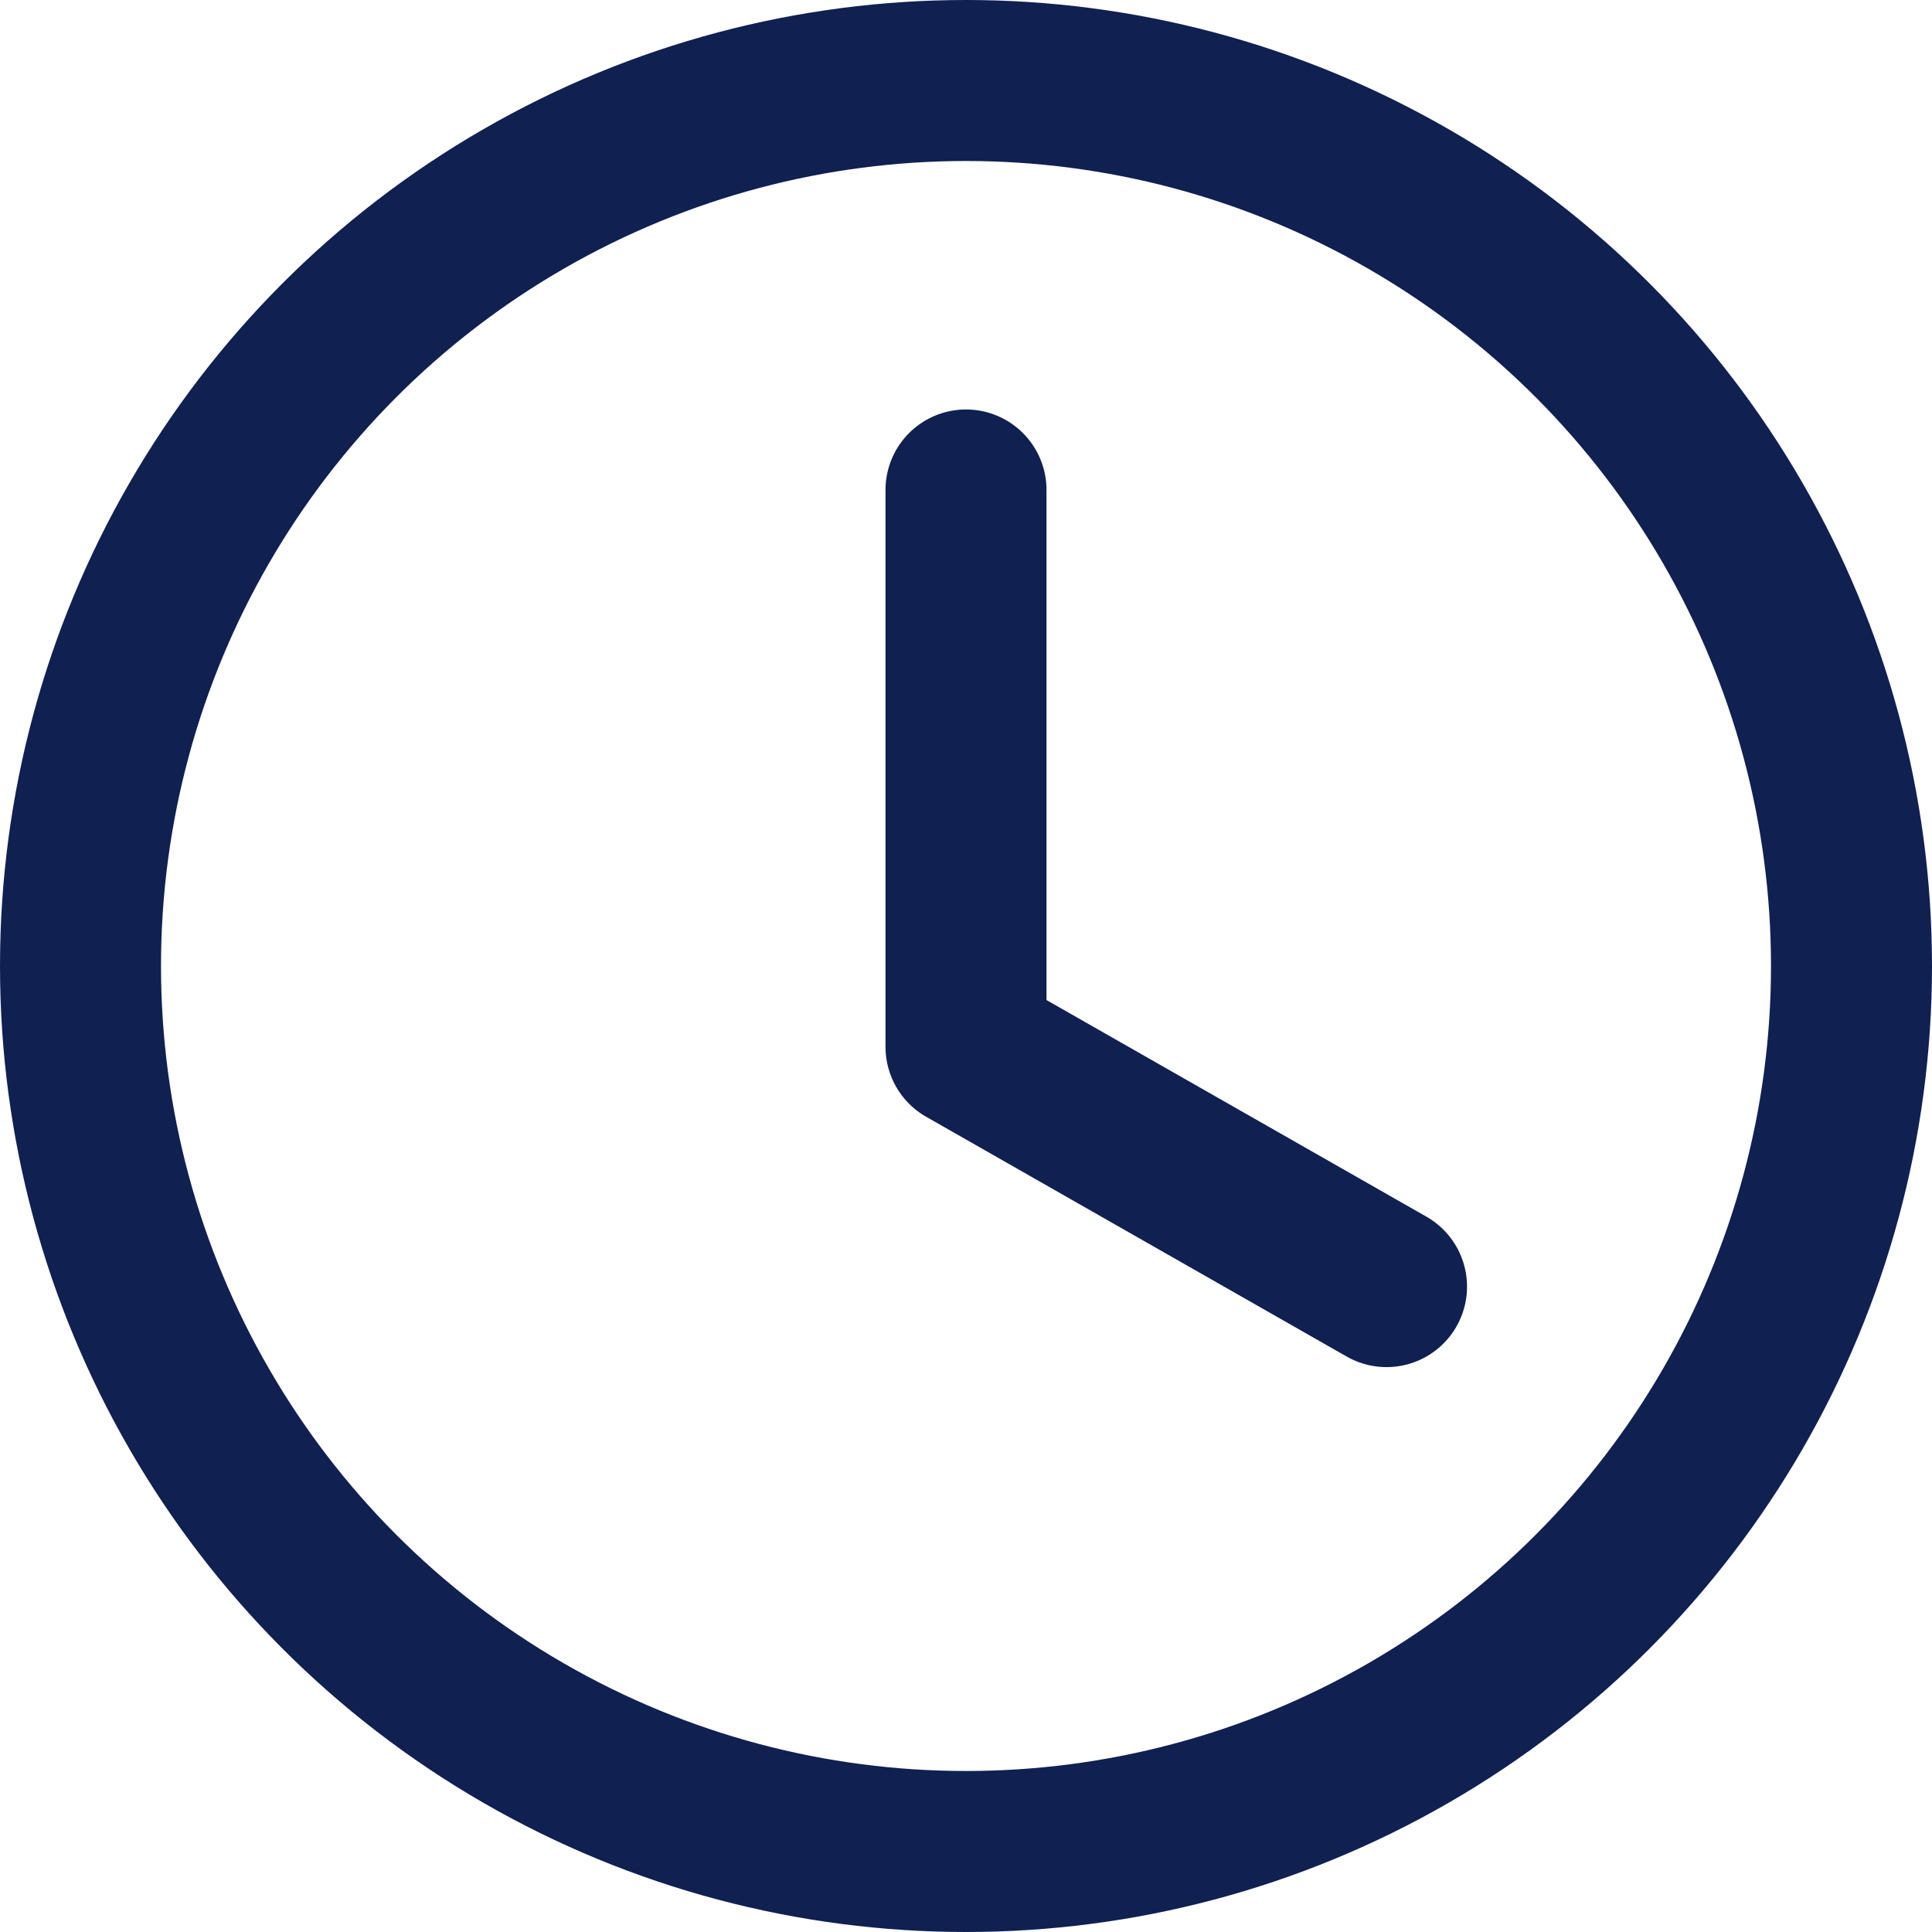
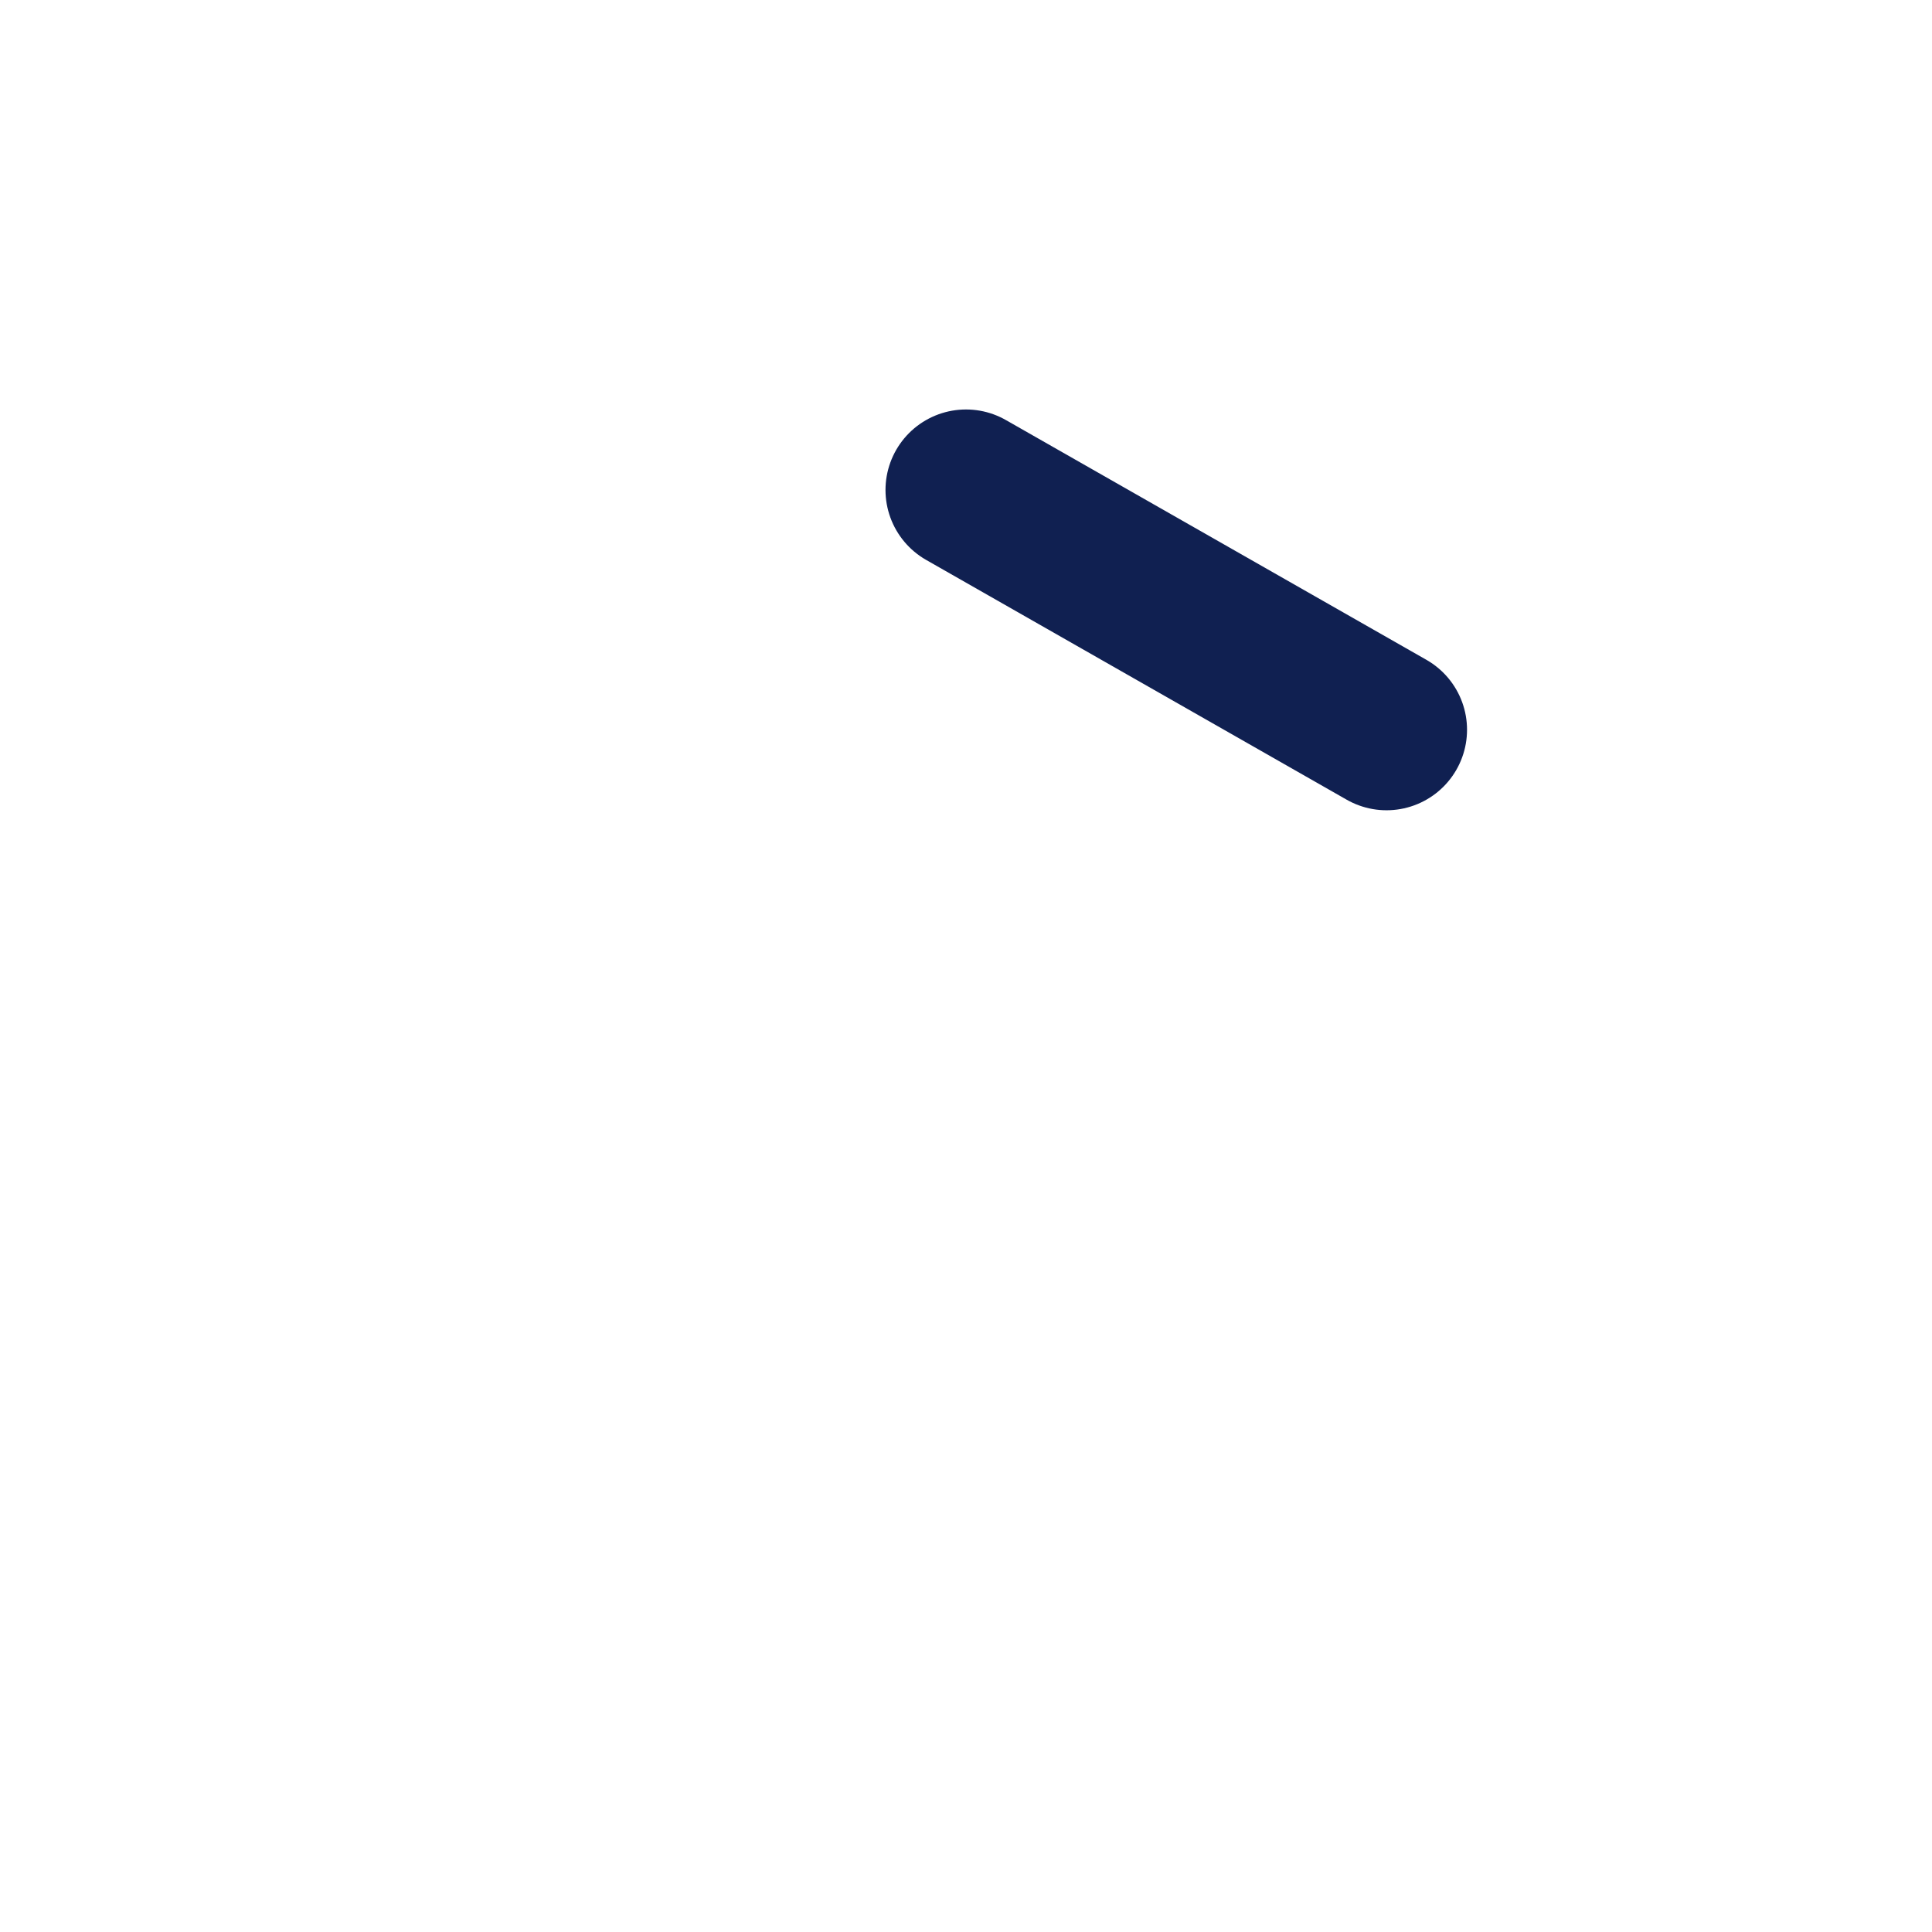
<svg xmlns="http://www.w3.org/2000/svg" width="18" height="18" viewBox="0 0 18 18">
  <g id="Group_910" data-name="Group 910" transform="translate(-2267 -616.316)">
    <g id="Ellipse_33" data-name="Ellipse 33" transform="translate(2267 616.316)" fill="none" stroke="#102051" stroke-width="1.5">
-       <circle cx="9" cy="9" r="9" stroke="none" />
-       <circle cx="9" cy="9" r="8.25" fill="none" />
-     </g>
-     <path id="Path_947" data-name="Path 947" d="M3810-6265.435v5.188l3.918,2.234" transform="translate(-1534 6886.316)" fill="none" stroke="#102051" stroke-linecap="round" stroke-linejoin="round" stroke-width="1.5" />
+       </g>
+     <path id="Path_947" data-name="Path 947" d="M3810-6265.435l3.918,2.234" transform="translate(-1534 6886.316)" fill="none" stroke="#102051" stroke-linecap="round" stroke-linejoin="round" stroke-width="1.5" />
  </g>
</svg>